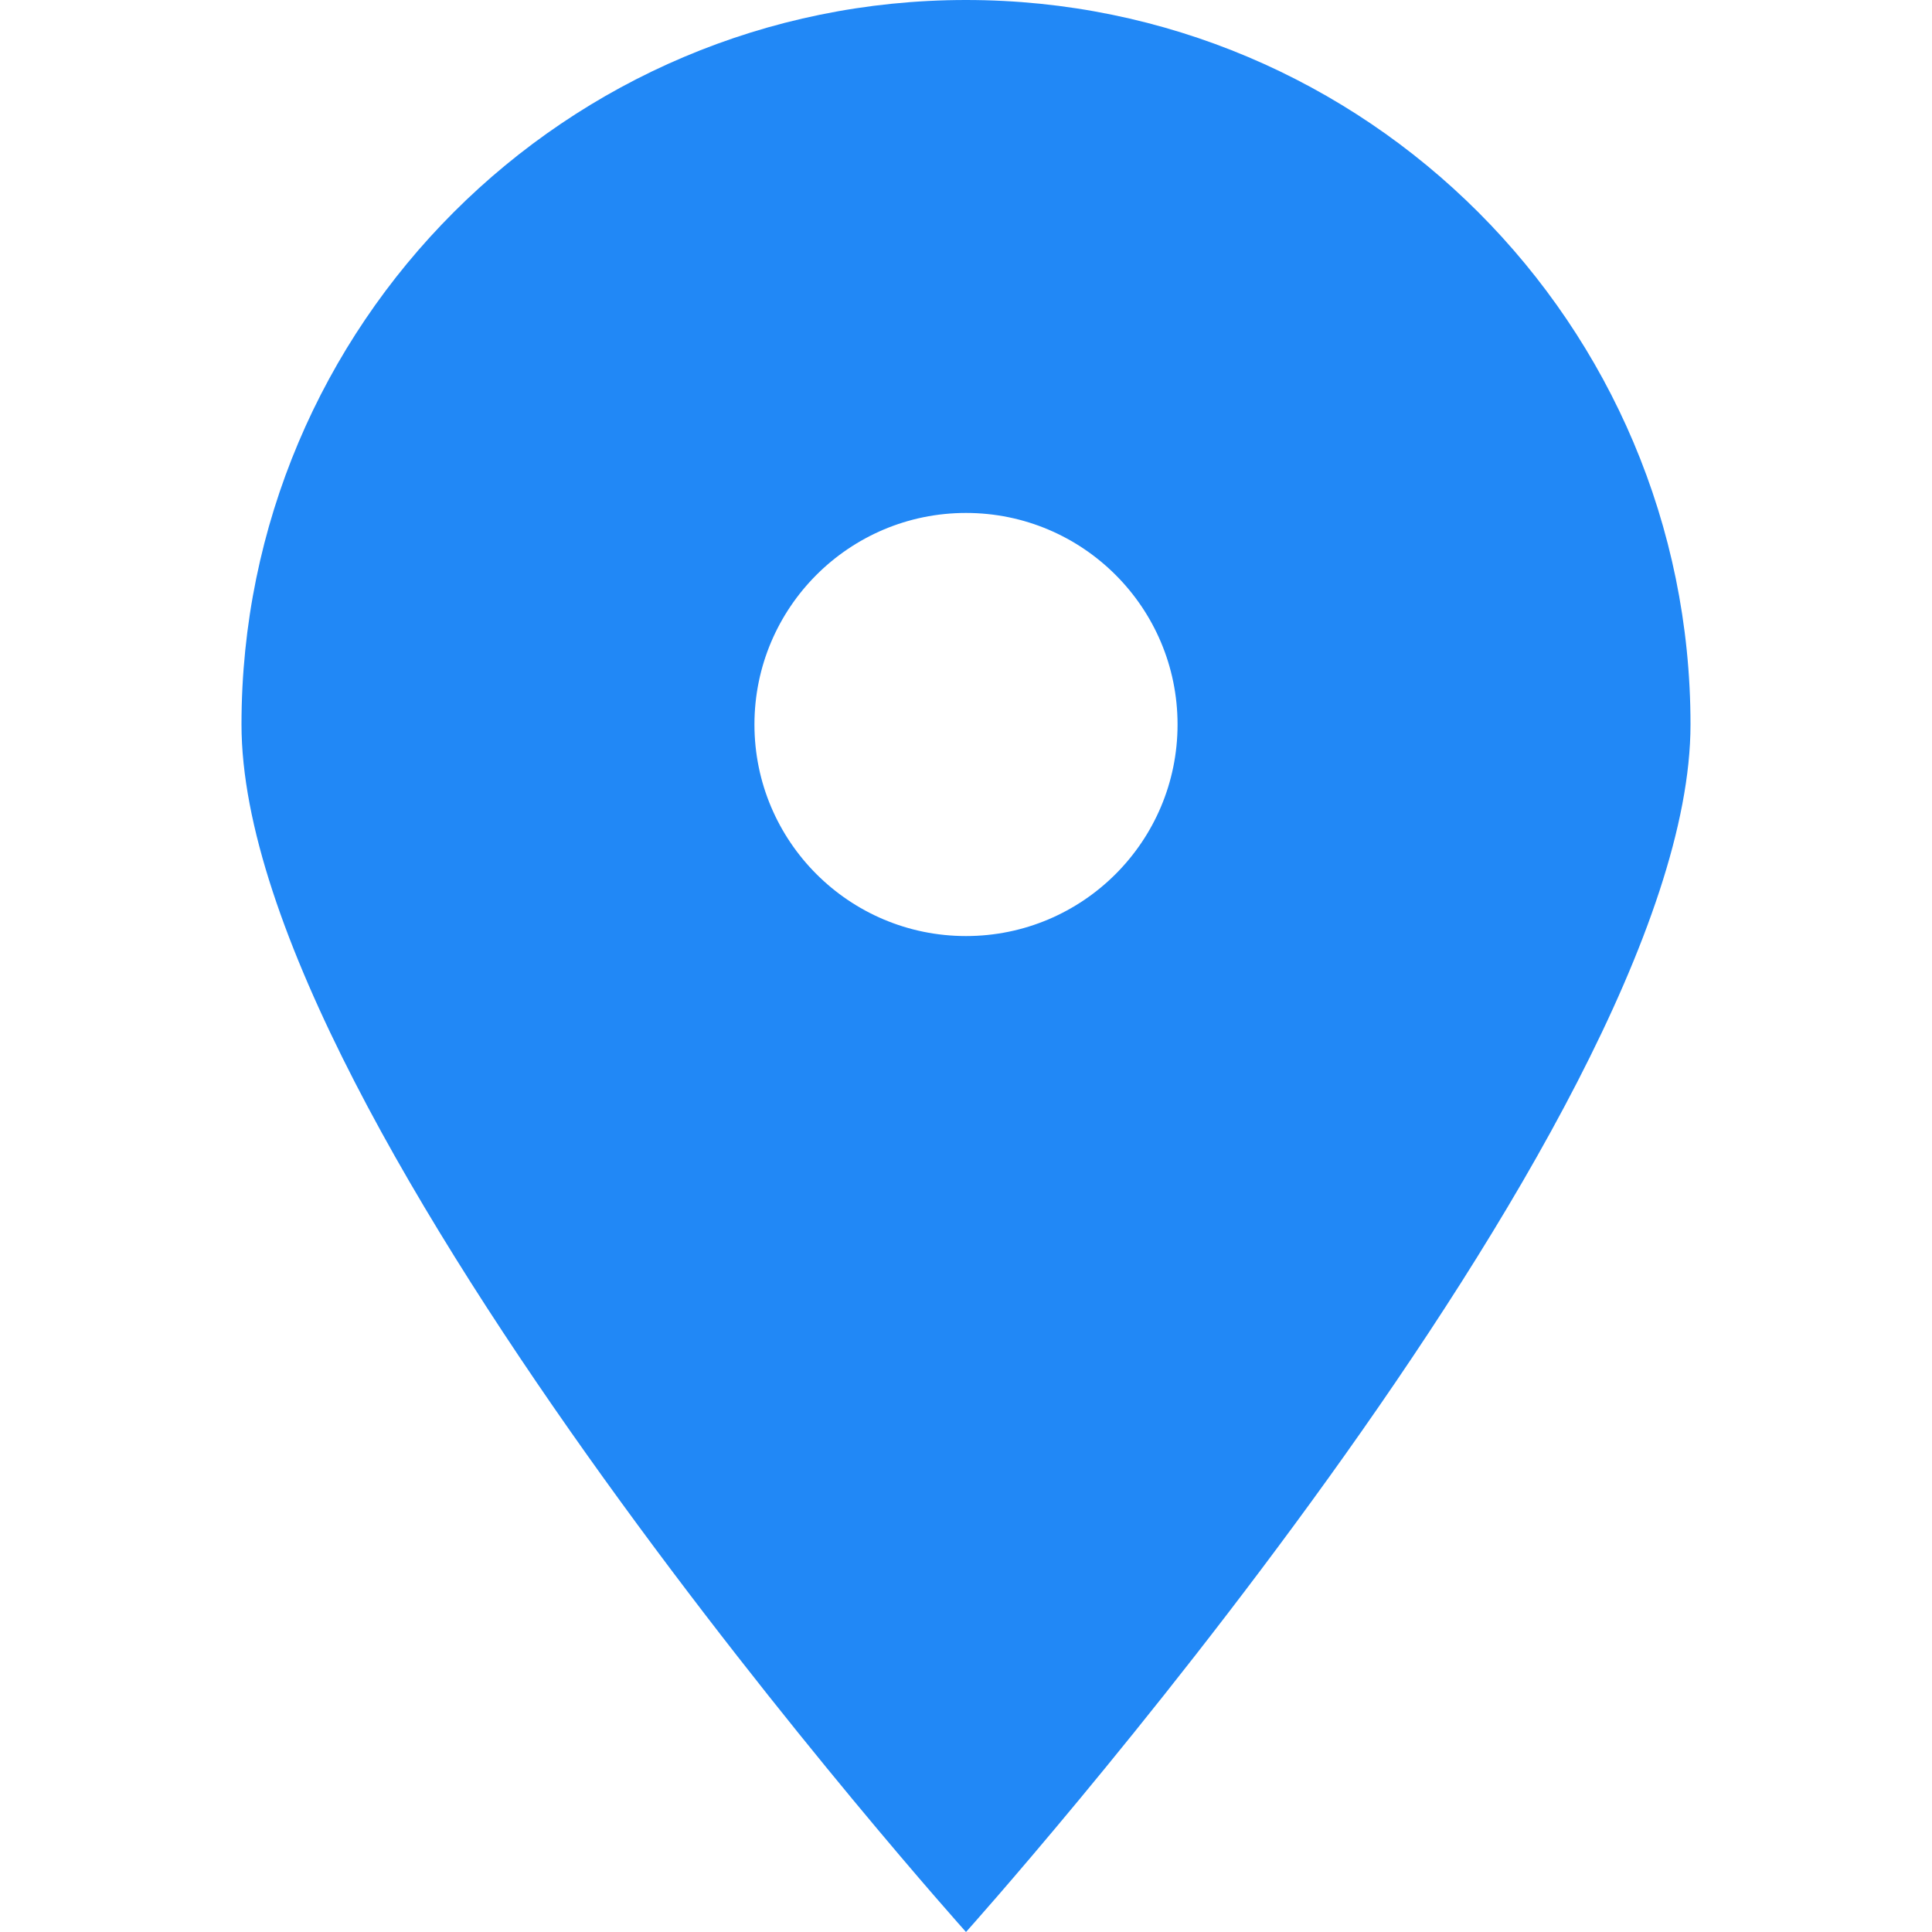
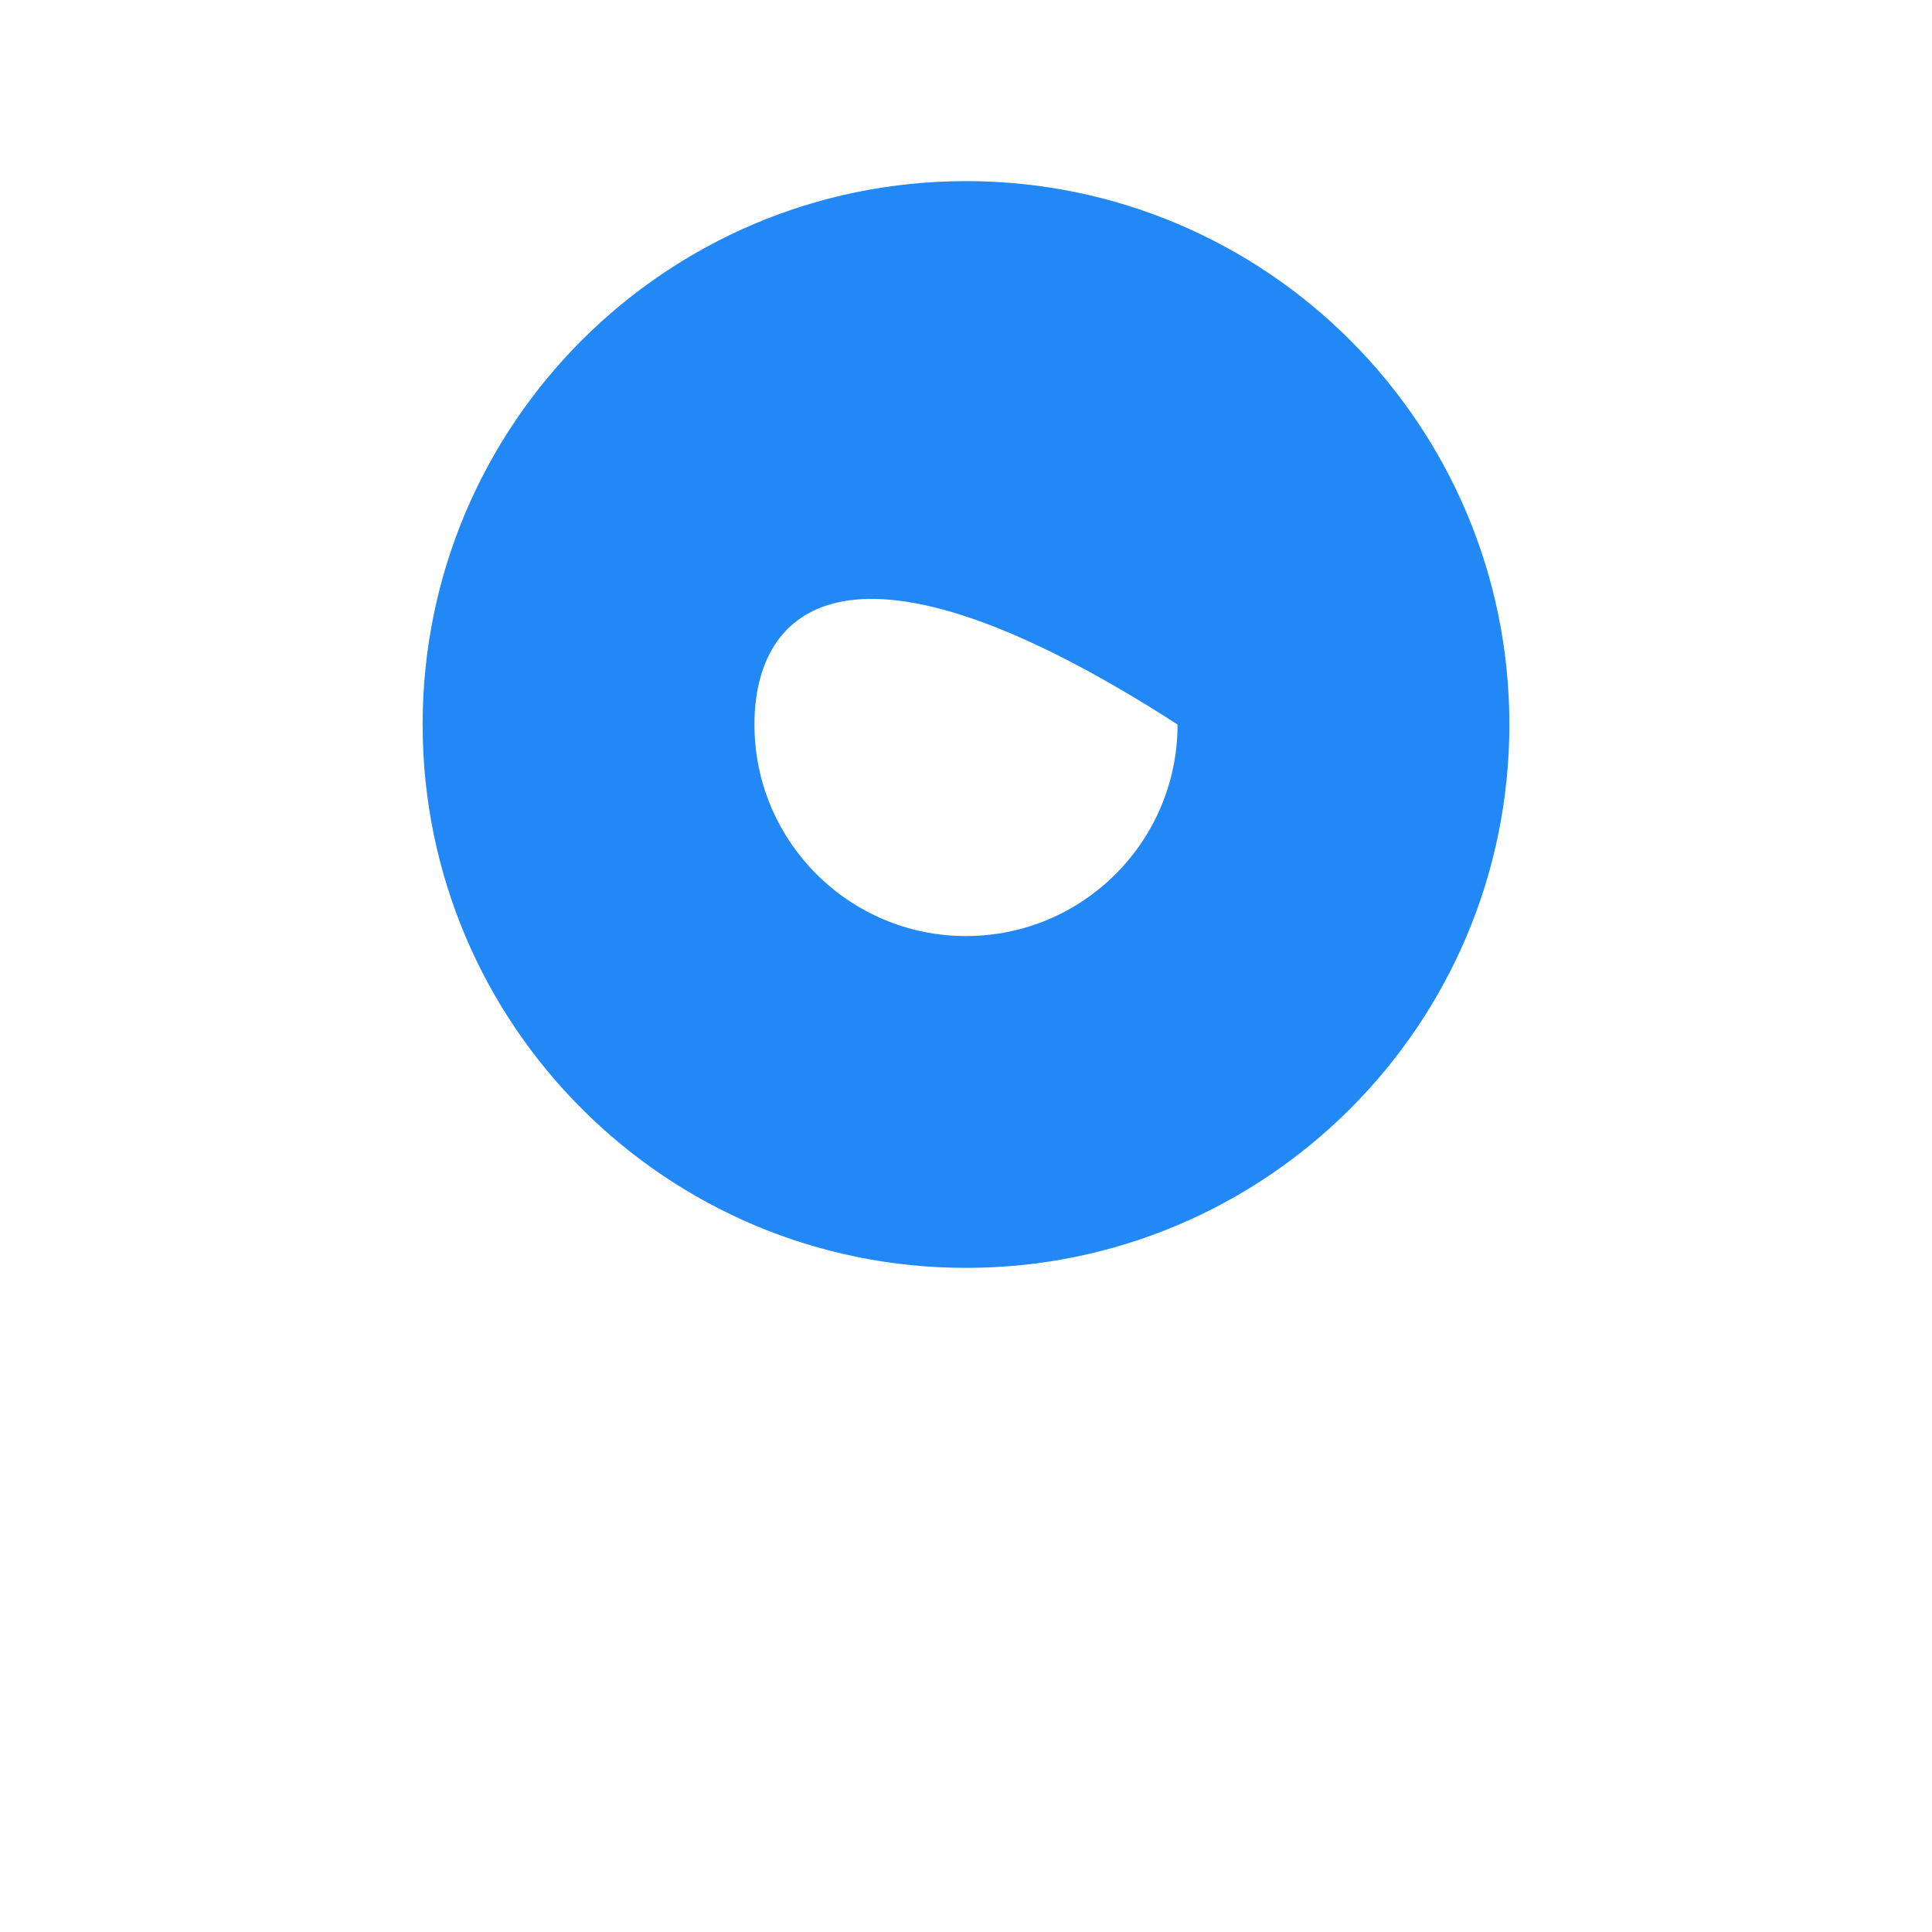
<svg xmlns="http://www.w3.org/2000/svg" width="32" height="32" viewBox="0 0 32 32" fill="none">
-   <path d="M16 0C9.373 0 4 5.373 4 12C4 18.627 16 32 16 32C16 32 28 18.627 28 12C28 5.373 22.627 0 16 0ZM16 20C11.582 20 8 16.418 8 12C8 7.582 11.582 4 16 4C20.418 4 24 7.582 24 12C24 16.418 20.418 20 16 20Z" fill="#2188F6" />
-   <path d="M25 12C25 16.971 20.971 21 16 21C11.029 21 7 16.971 7 12C7 7.029 11.029 3 16 3C20.971 3 25 7.029 25 12ZM12.496 12C12.496 13.935 14.065 15.504 16 15.504C17.935 15.504 19.504 13.935 19.504 12C19.504 10.065 17.935 8.496 16 8.496C14.065 8.496 12.496 10.065 12.496 12Z" fill="#2188F6" />
+   <path d="M25 12C25 16.971 20.971 21 16 21C11.029 21 7 16.971 7 12C7 7.029 11.029 3 16 3C20.971 3 25 7.029 25 12ZM12.496 12C12.496 13.935 14.065 15.504 16 15.504C17.935 15.504 19.504 13.935 19.504 12C14.065 8.496 12.496 10.065 12.496 12Z" fill="#2188F6" />
</svg>